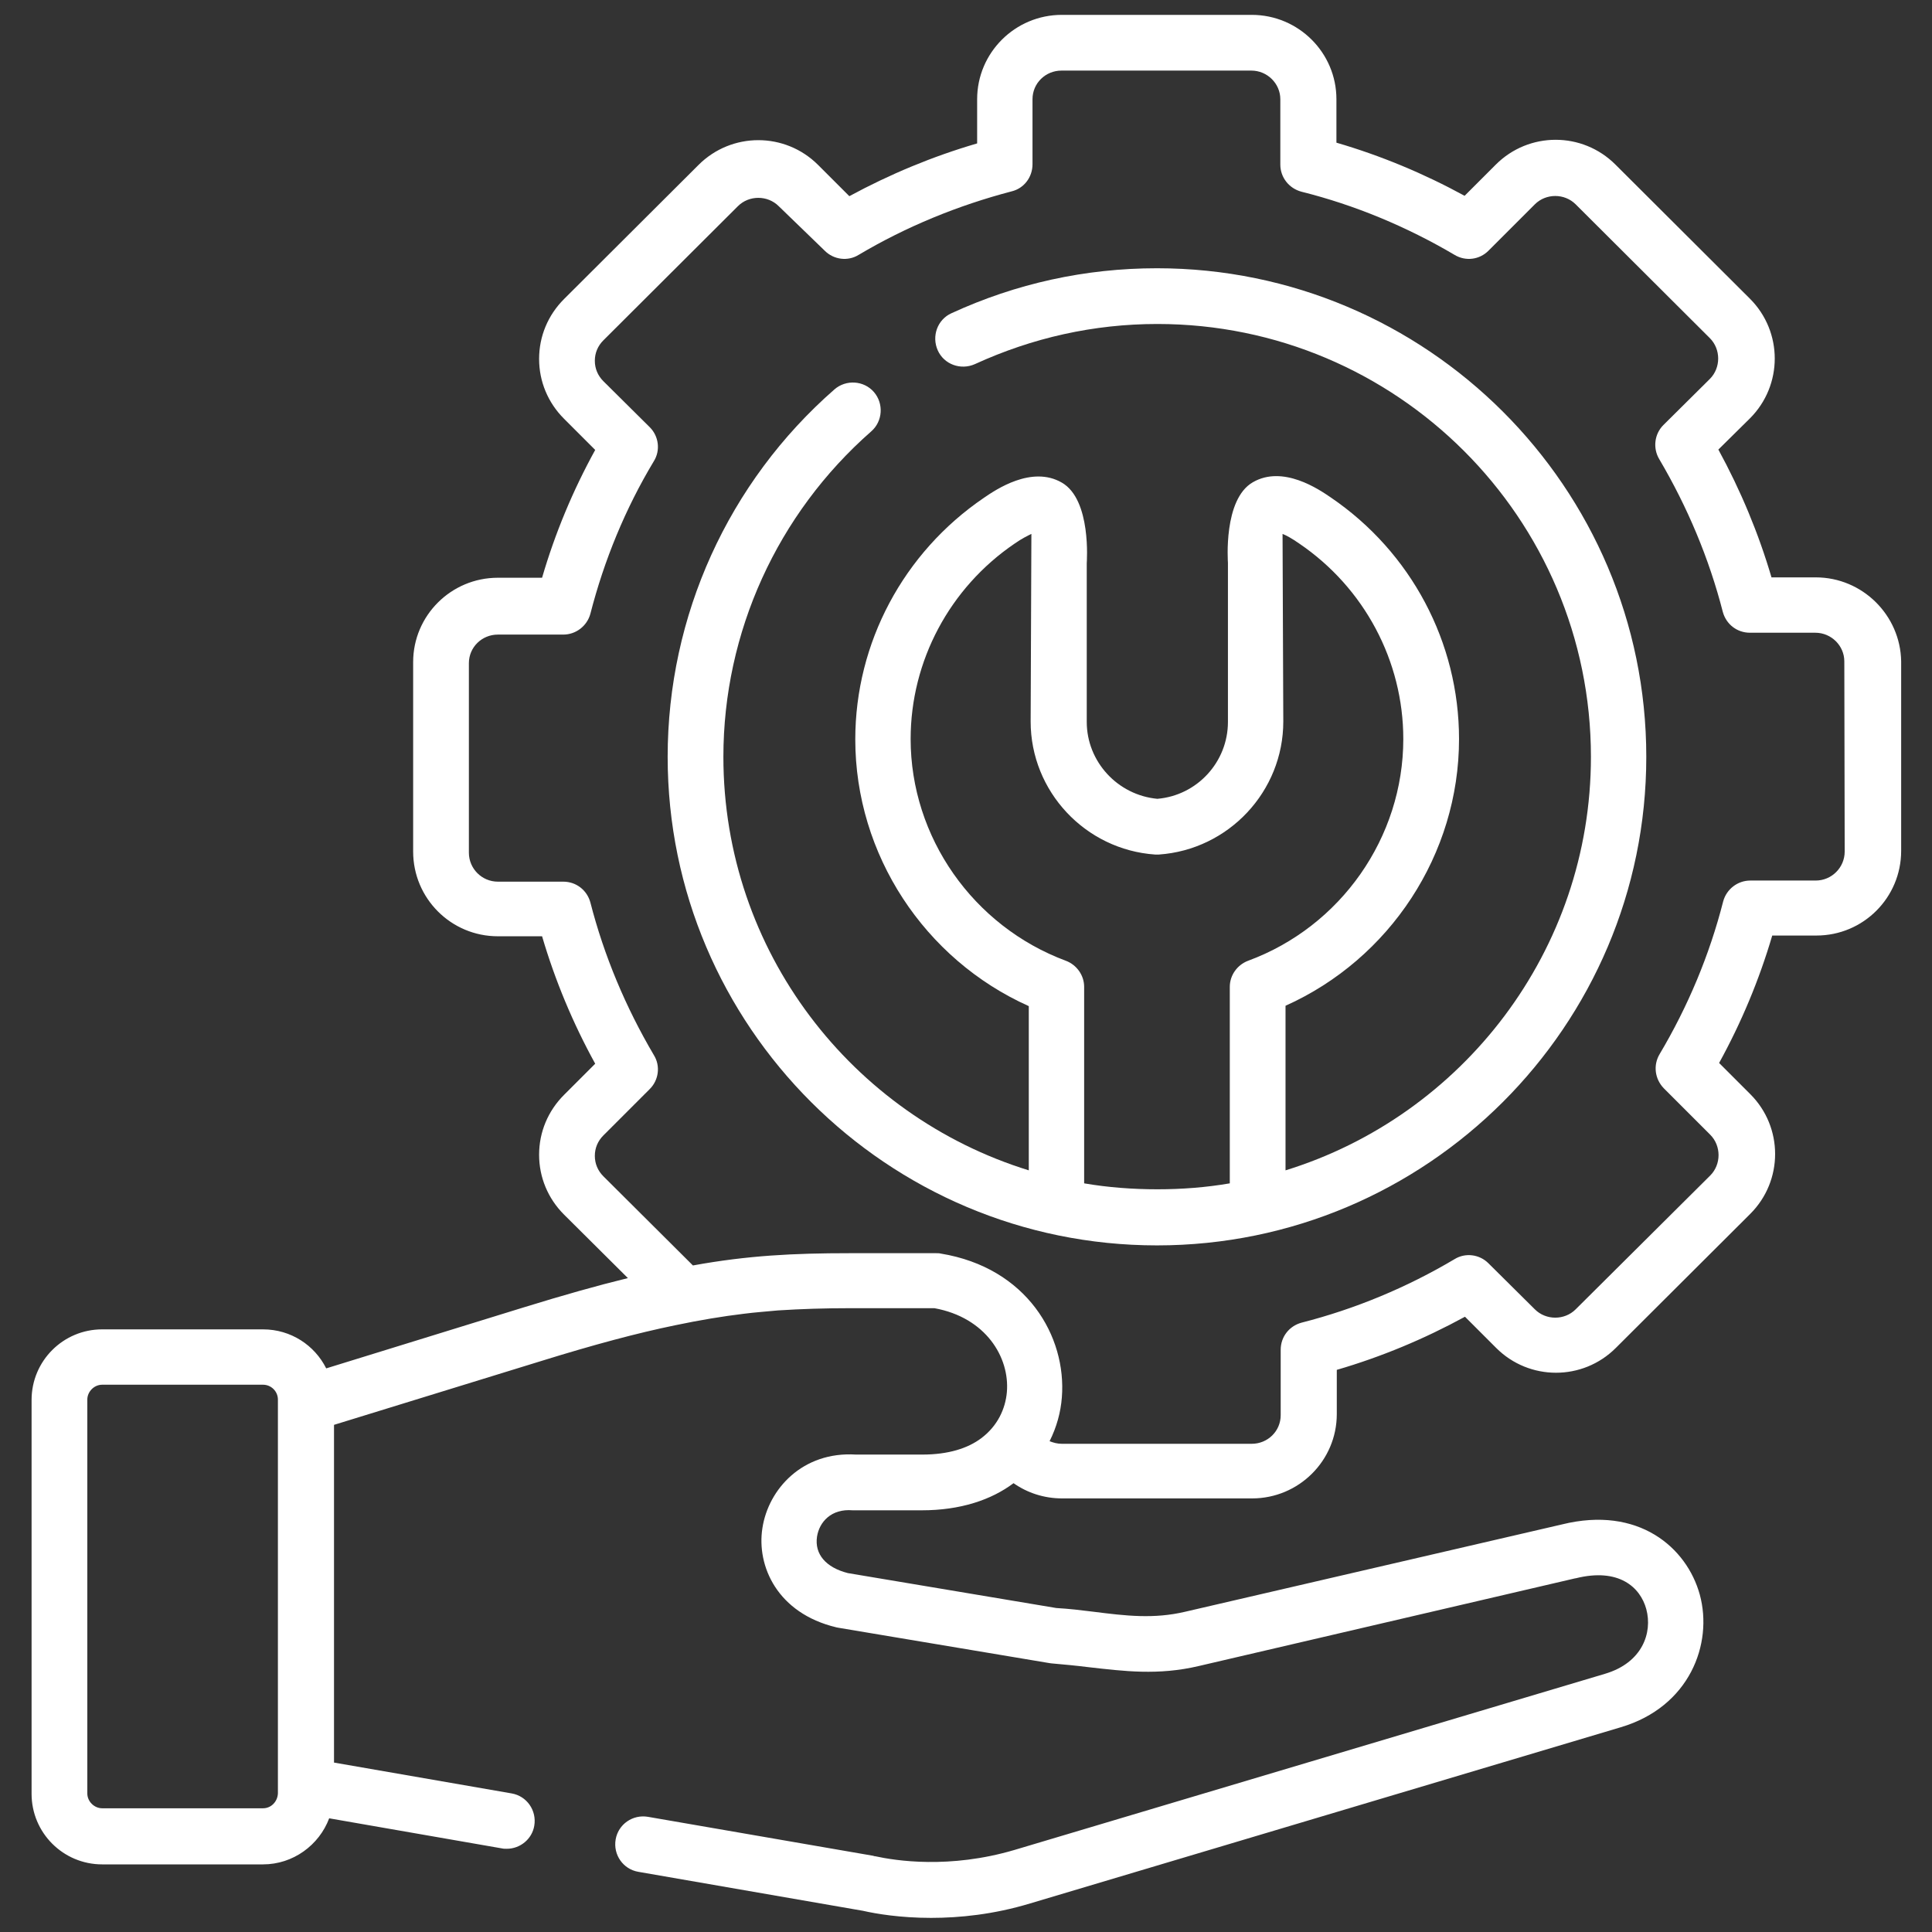
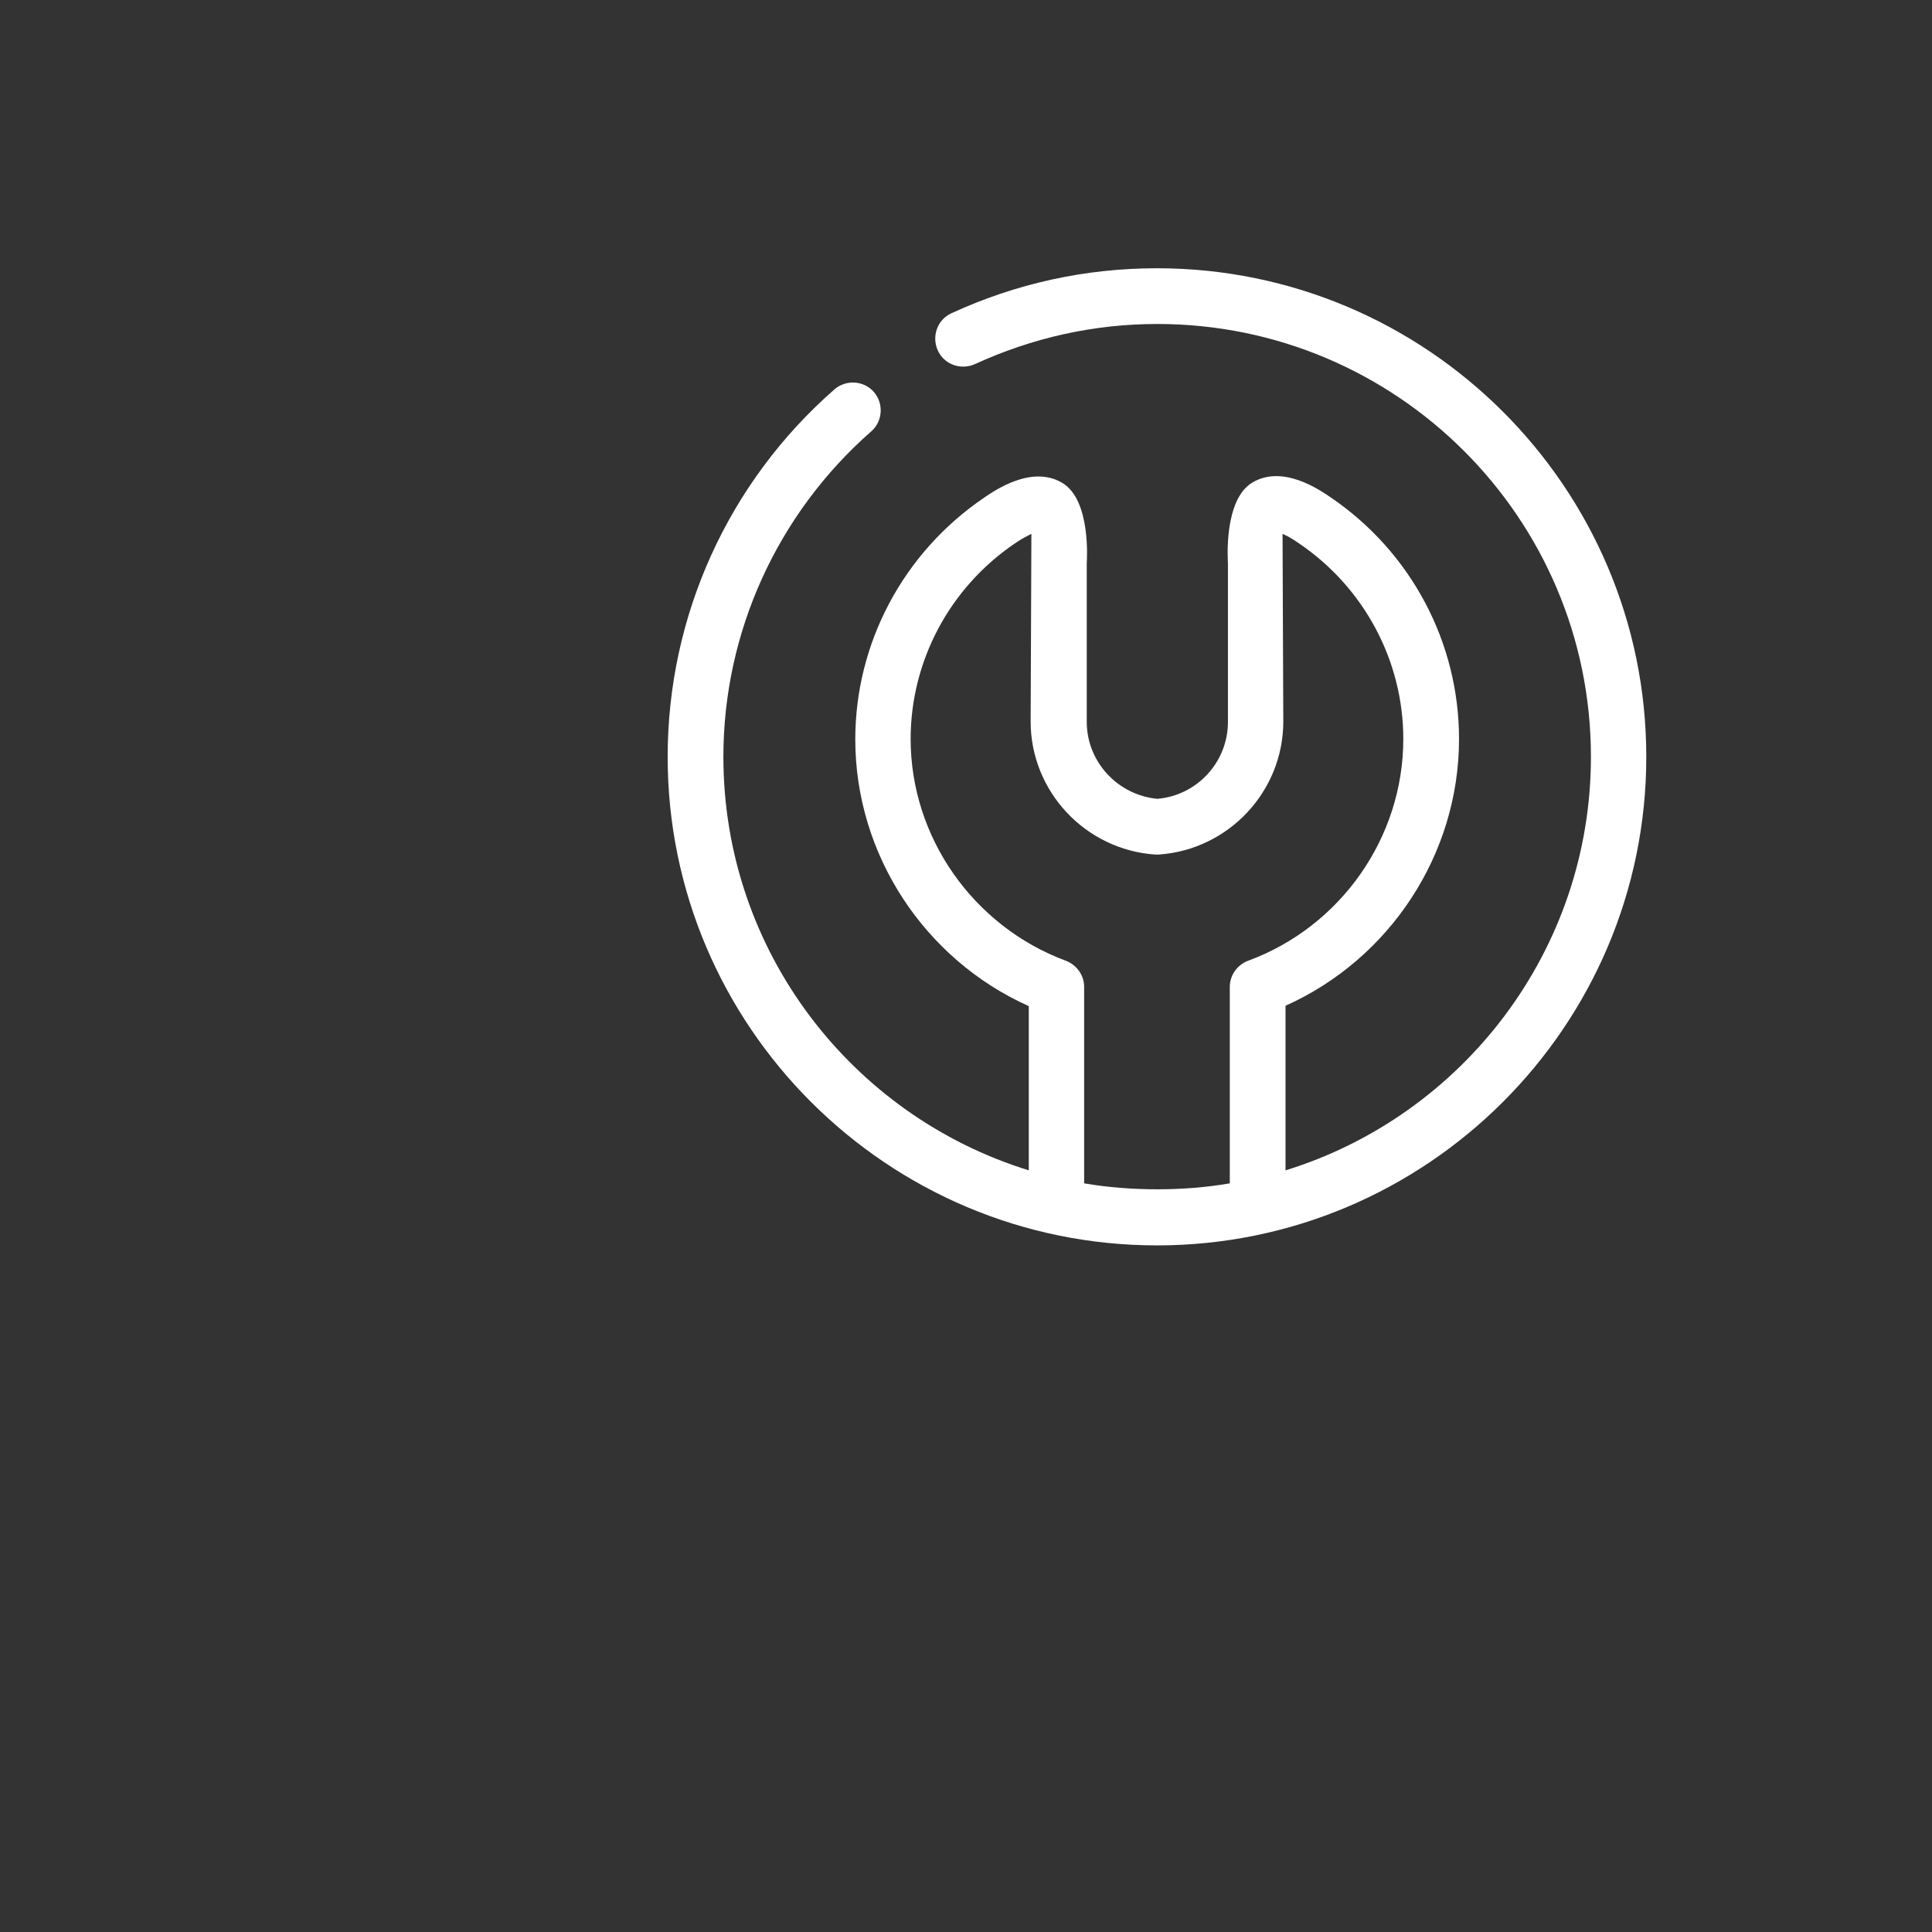
<svg xmlns="http://www.w3.org/2000/svg" class="svg" width="70" height="70" viewBox="0 0 520 520" fill="#ffffff">
  <rect x="0" y="0" width="520" height="520" fill="#333333" stroke="none" />
  <style type="text/css">
 	.st0{fill:#FFFFFF;}</style>
  <g>
    <g>
      <path class="st0" d="M311.4,72.2c-19.3,0-37.9,4.1-55.3,12.1c-3.8,1.7-5.4,6.2-3.7,10s6.2,5.4,10,3.7c15.5-7.1,32-10.8,49.1-10.8     c64.4,0,116.7,52.2,116.7,116.5c0,52.2-34.6,96.6-82.2,111.3v-44.3c28.1-12.6,46.7-40.8,46.7-71.8c0-26-12.9-50.3-34.5-65     c-3.2-2.2-12.9-8.8-21-4.1c-8,4.6-6.7,21.4-6.7,21.7v42.8c0,10.8-8.3,19.8-19,20.7c-10.7-1-19-10-19-20.7v-42.7     c0-0.3,1.3-17.1-6.7-21.7c-8.1-4.7-17.8,1.9-21,4.1c-21.6,14.7-34.6,39-34.6,65c0,31,18.6,59.2,46.7,71.8V315     c-47.6-14.7-82.2-59-82.2-111.3c0-33.5,14.5-65.4,39.8-87.6c3.1-2.7,3.4-7.5,0.7-10.6s-7.5-3.4-10.6-0.7     c-28.6,25-44.9,61-44.9,98.9c0,72.5,59.1,131.5,131.7,131.5s131.7-59,131.7-131.5C443.1,131.2,384,72.2,311.4,72.2L311.4,72.2z      M291.8,318.5v-52.9c0-3.1-2-5.9-4.9-7c-25-9.3-41.8-33.3-41.8-59.7c0-21,10.5-40.7,28-52.6c2-1.4,3.5-2.1,4.5-2.6l-0.2,50.5     c0,18.8,14.7,34.5,33.5,35.8c0.3,0,0.7,0,1,0c18.8-1.3,33.5-17,33.5-35.8l-0.2-50.5c1,0.4,2.5,1.2,4.5,2.6     c17.5,11.9,28,31.6,28,52.6c0,26.5-16.8,50.5-41.8,59.7c-2.9,1.1-4.9,3.9-4.9,7v52.9c-6.4,1.1-12.9,1.6-19.5,1.6     S298.2,319.6,291.8,318.5L291.8,318.5z" />
-       <path class="st0" d="M488.7,155.4h-11.9c-3.5-11.9-8.3-23.4-14.3-34.4l8.5-8.4c8.9-8.9,8.9-23.3,0-32.2l-36.2-36.1     c-8.9-8.9-23.3-8.9-32.2,0l-8.4,8.4c-11-6-22.5-10.8-34.5-14.3V26.7c0-12.5-10.2-22.7-22.8-22.7h-51.1C273.2,4,263,14.2,263,26.7     v11.9c-12,3.5-23.5,8.3-34.4,14.2l-8.4-8.4c-8.9-8.9-23.3-8.9-32.2,0l-36.2,36.1c-4.3,4.3-6.7,10-6.7,16.1     c0,6.1,2.4,11.8,6.7,16.1l8.4,8.4c-6,10.9-10.8,22.4-14.3,34.4H134c-12.6,0-22.8,10.2-22.8,22.7v51c0,12.6,10.2,22.8,22.8,22.8     h11.9c3.5,11.9,8.3,23.4,14.3,34.3l-8.4,8.4c-4.3,4.3-6.7,10-6.7,16.1c0,6.1,2.4,11.8,6.7,16.1L169,344c-8.2,2-17.4,4.6-28.1,7.9     l-53.1,16.4c-3.1-6.2-9.5-10.5-17-10.5H27.5c-10.5,0-19,8.5-19,19v106c0,10.5,8.5,19,19,19h43.3c8.1,0,15.1-5.2,17.8-12.4     l46.5,8.1c0.4,0.1,0.9,0.1,1.3,0.1c3.6,0,6.8-2.6,7.4-6.2c0.7-4.1-2-8-6.1-8.7l-47.8-8.3v-90.9l55.5-17.1     c14.5-4.5,26.1-7.6,36.3-9.7c6.7-1.4,12.7-2.4,18.5-3.1c3.1-0.4,6.1-0.6,9.2-0.9c6.3-0.4,12.5-0.6,19.3-0.6h22.8     c13.8,2.5,20.3,13.2,19.5,22.6c-0.4,4.5-2.5,9.1-6.9,12.4c-3.6,2.7-8.8,4.4-15.9,4.4h-17.8c-14.4-0.9-23.6,9.3-25.2,19.8     c-1.6,10.2,4,22.9,19.9,26.7c0.2,0,0.3,0.1,0.5,0.1l56.7,9.5c0.2,0,0.4,0.1,0.7,0.1c3.4,0.3,6.6,0.6,9.8,1     c9.7,1.1,18.9,2.3,29.9-0.3l101.3-23.6c0,0,0.1,0,0.1,0c11.6-2.9,17.4,2.4,19,8.3c1.7,6.3-1,14.4-11.1,17.4l-158.9,47.4     c-17.6,5.2-32.1,2.9-37.6,1.7c-0.1,0-0.3,0-0.4-0.1l-60.7-10.5c-4.1-0.7-8,2-8.7,6.1c-0.7,4.1,2,8,6.1,8.7l60.5,10.5     c3.5,0.8,10,1.9,18.3,1.9c7.6,0,16.8-0.9,26.7-3.9l158.9-47.4c18.6-5.5,24.9-22.5,21.3-35.7c-3.5-12.7-16.5-24-37.1-18.9     L319,433.8c-8.5,2-16,1.1-24.7,0c-3.2-0.4-6.5-0.8-10-1l-56.1-9.4c-5.9-1.5-9-5.1-8.3-9.8c0.6-3.9,3.8-7.6,9.6-7.1     c0.2,0,0.4,0,0.6,0h18c10.4,0,18.7-2.8,24.7-7.3c3.7,2.6,8.2,4.1,13.1,4.1h51.1c12.6,0,22.8-10.2,22.8-22.7v-11.9     c12-3.5,23.5-8.3,34.5-14.3l8.4,8.4c8.9,8.9,23.3,8.9,32.2,0l36.2-36.1c8.9-8.9,8.9-23.3,0-32.2l-8.4-8.4     c6-10.9,10.8-22.4,14.3-34.3h11.9c12.6,0,22.8-10.2,22.8-22.8v-51C511.5,165.6,501.3,155.4,488.7,155.4L488.7,155.4z M70.8,486.7     H27.5c-2.1,0-4-1.8-4-4v-106c0-2.1,1.8-4,4-4h43.3c2.2,0,4,1.8,4,4v1c0,0.1,0,0.2,0,0.2v104.8C74.7,484.9,73,486.7,70.8,486.7z      M496.5,229.2c0,4.3-3.5,7.8-7.8,7.8h-17.6c-3.4,0-6.4,2.3-7.3,5.6c-3.7,14.5-9.5,28.3-17.1,41.1c-1.8,3-1.3,6.7,1.1,9.2     l12.5,12.5c3,3,3,8,0,11l-36.2,36c-3,3-8,3-11,0l-12.5-12.4c-2.4-2.4-6.2-2.9-9.1-1.1c-12.8,7.6-26.7,13.4-41.2,17.1     c-3.3,0.9-5.6,3.8-5.6,7.3v17.6c0,4.3-3.5,7.7-7.8,7.7h-51.1c-1.2,0-2.3-0.3-3.3-0.7c1.9-3.8,3-7.8,3.3-11.8     c1.3-16.4-9.4-34.9-32.6-38.7c-0.4-0.1-0.8-0.1-1.2-0.1h-23.5c-14.8,0-27.2,0.6-42,3.3l-24.1-24c-1.5-1.5-2.3-3.4-2.3-5.5     s0.8-4,2.3-5.5l12.5-12.5c2.4-2.4,2.9-6.2,1.1-9.1c-7.6-12.9-13.4-26.7-17.1-41.1c-0.9-3.3-3.8-5.6-7.3-5.6H134     c-4.3,0-7.8-3.5-7.8-7.8v-51c0-4.3,3.5-7.7,7.8-7.7h17.6c3.4,0,6.4-2.3,7.3-5.6c3.7-14.4,9.4-28.3,17.1-41.1     c1.8-2.9,1.3-6.7-1.1-9.1l-12.5-12.4c-1.5-1.5-2.3-3.4-2.3-5.5s0.8-4,2.3-5.5l36.2-36.1c3-3,8-3,11,0L222,67.5     c2.4,2.4,6.2,2.9,9.1,1.1c12.8-7.6,26.7-13.3,41.2-17.1c3.3-0.8,5.6-3.8,5.6-7.3V26.7c0-4.3,3.5-7.7,7.8-7.7h51.1     c4.3,0,7.8,3.5,7.8,7.7v17.6c0,3.4,2.3,6.4,5.7,7.3c14.4,3.6,28.3,9.4,41.2,17c3,1.8,6.7,1.3,9.1-1.1l12.5-12.5c3-3,8-3,11,0     l36.1,36c3,3,3,8,0,11l-12.5,12.4c-2.4,2.4-2.9,6.2-1.1,9.2c7.6,12.9,13.4,26.7,17.1,41.1c0.9,3.3,3.8,5.6,7.3,5.6h17.6     c4.3,0,7.8,3.5,7.8,7.7L496.5,229.2z" />
    </g>
  </g>
</svg>